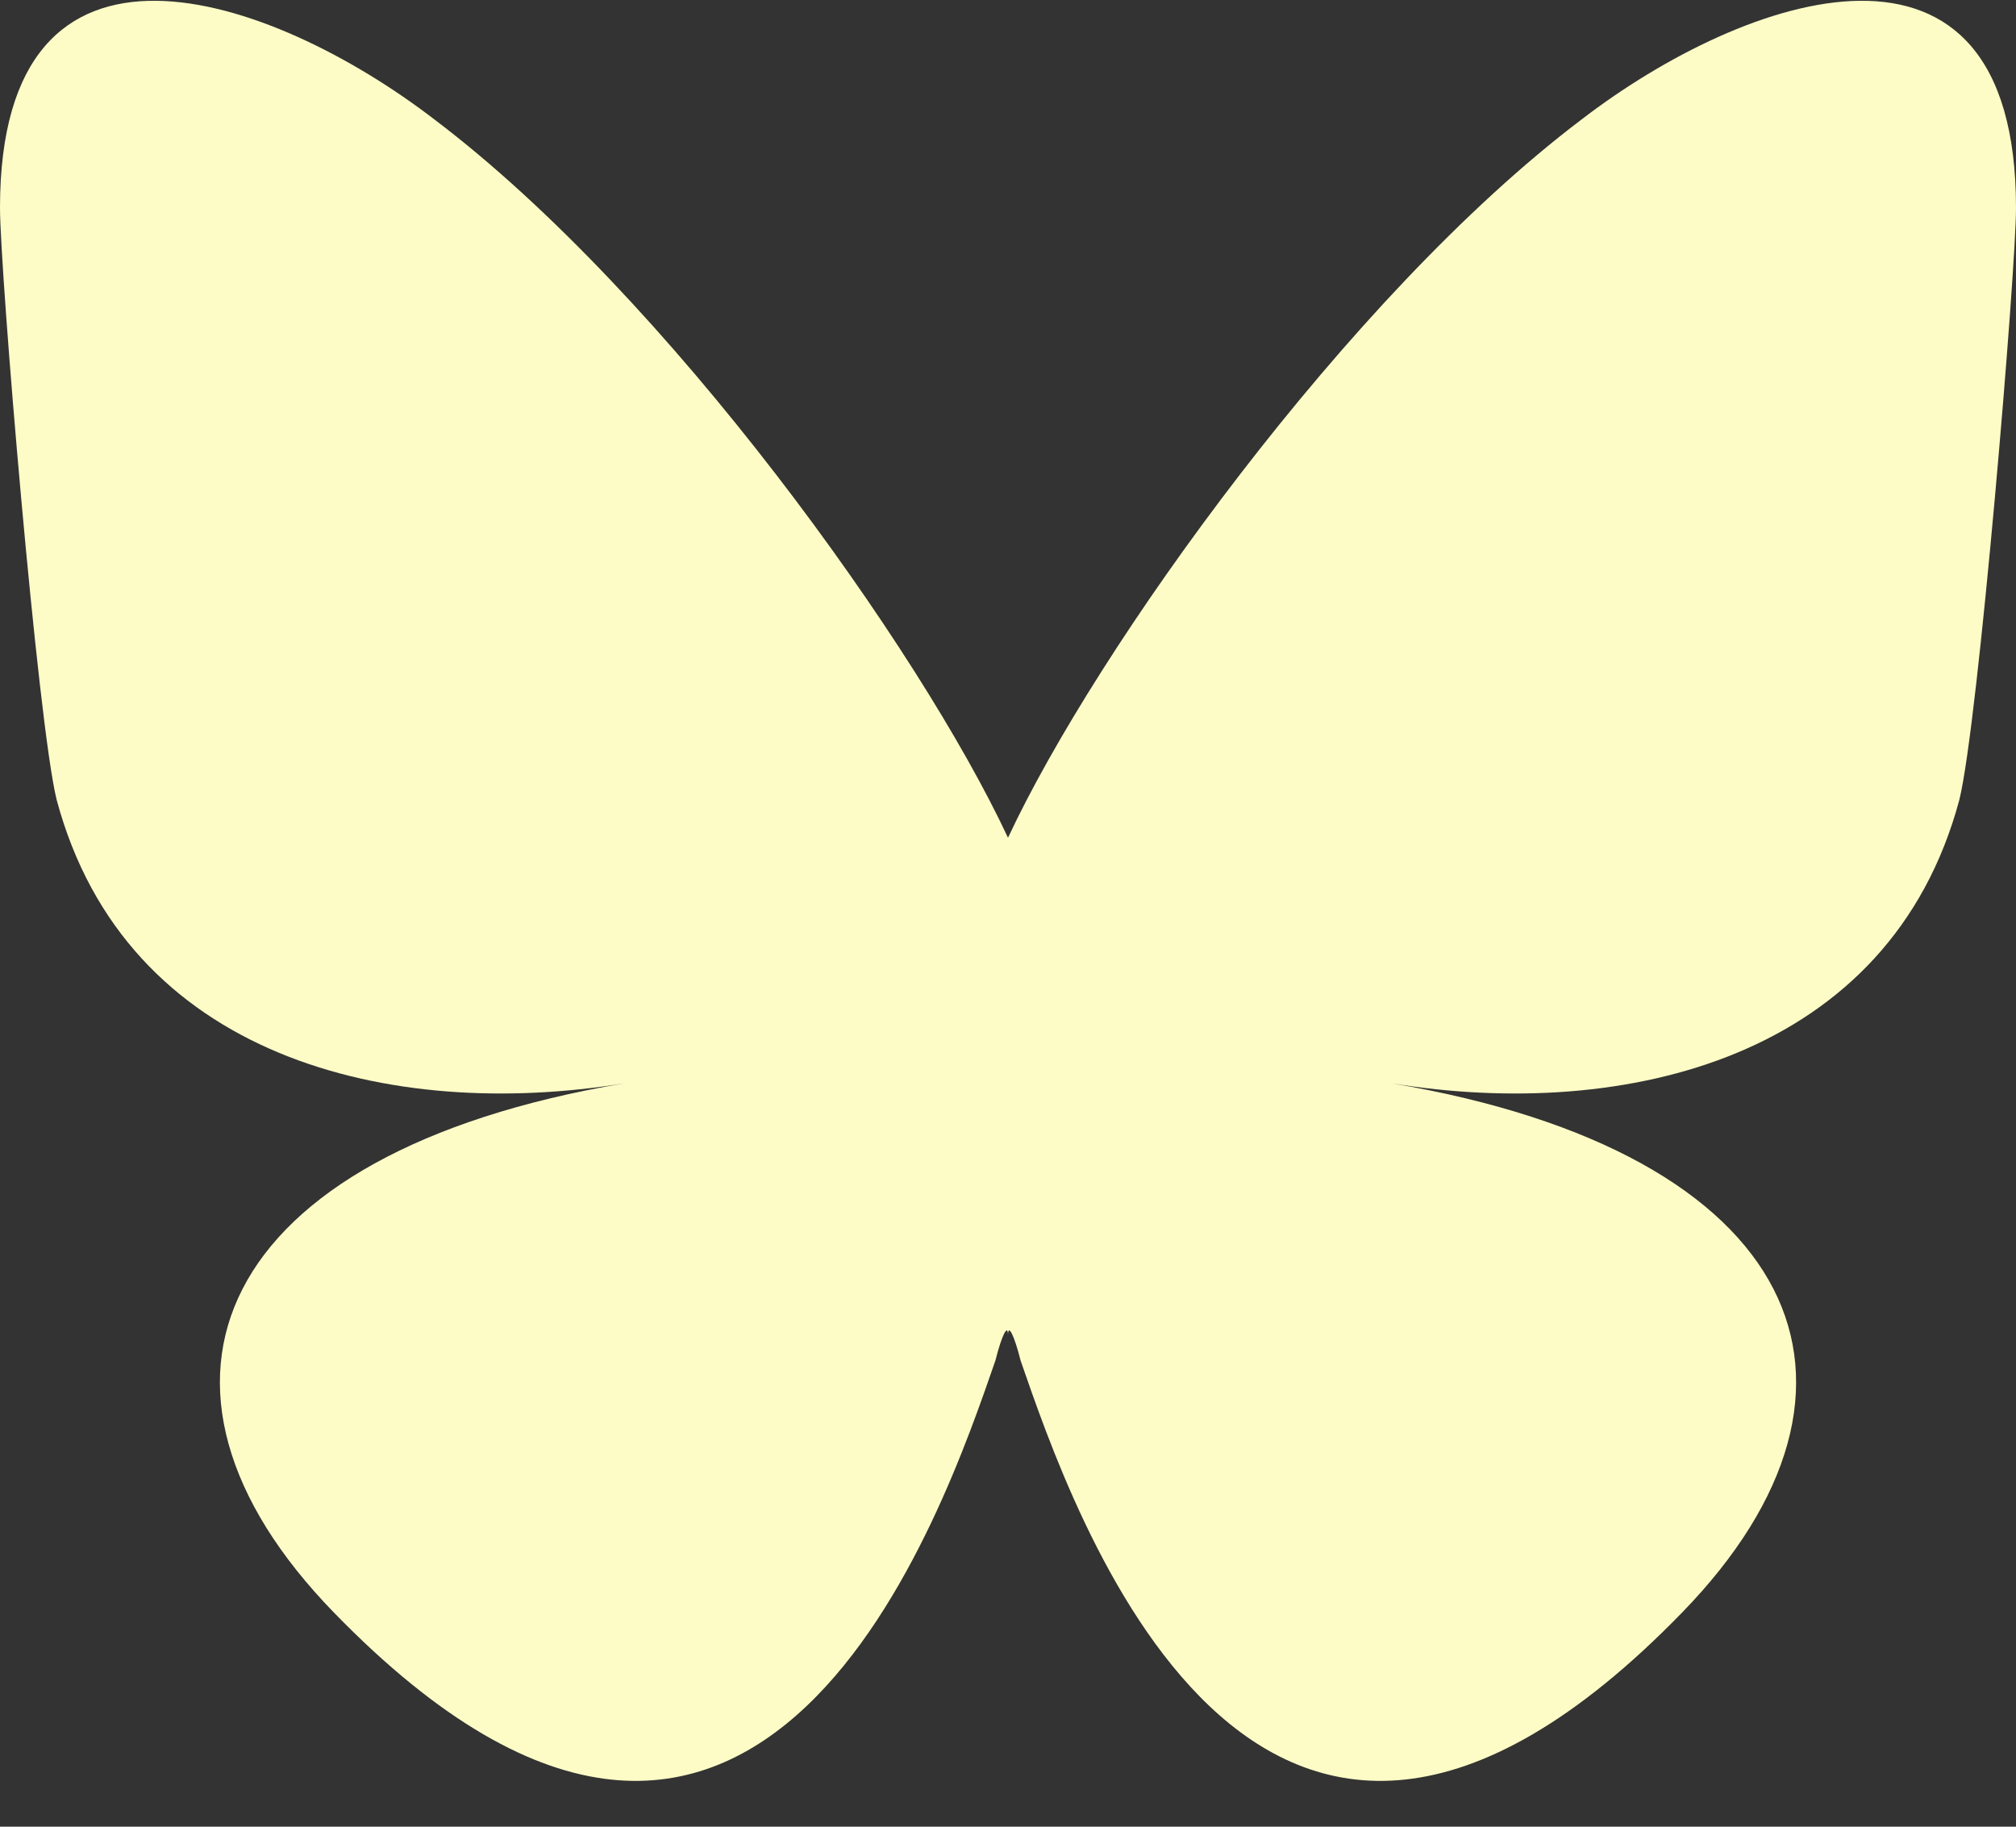
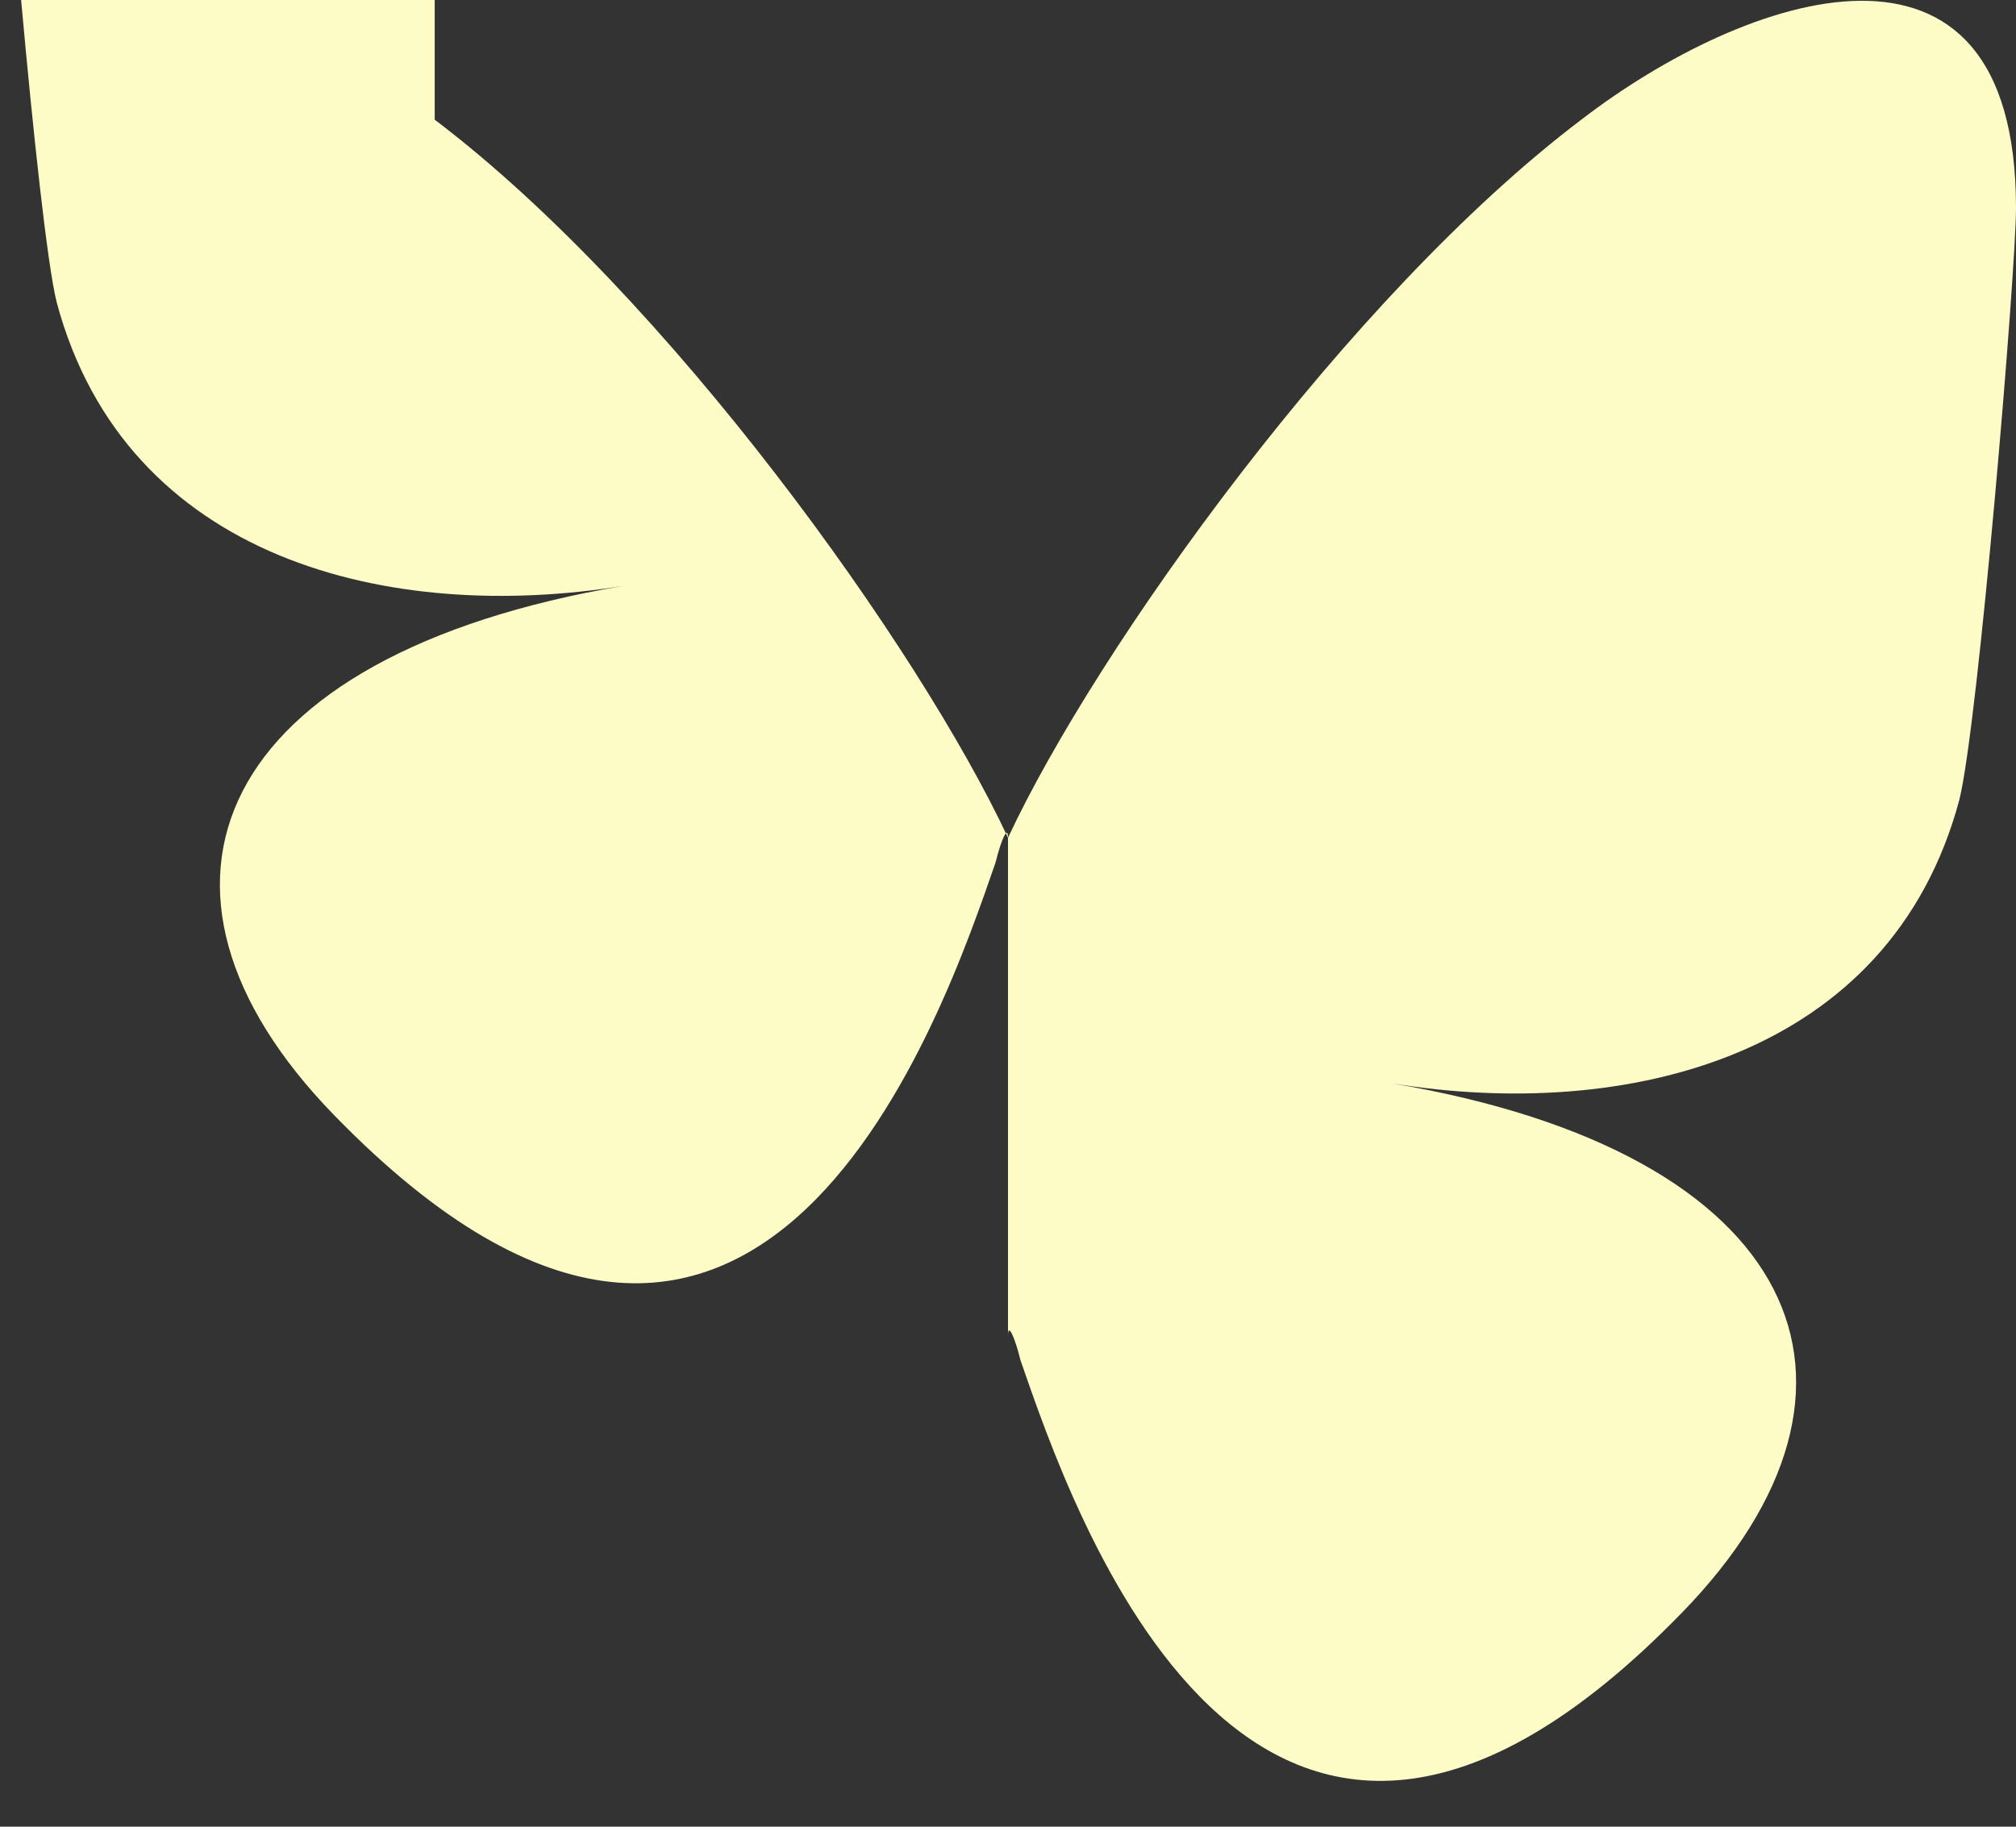
<svg xmlns="http://www.w3.org/2000/svg" version="1.2" viewBox="0 0 32 29" width="32" height="29">
  <rect x="0" y="0" width="32" height="29" fill="#333333" stroke="none" />
-   <path fill="#fdfcc6" d="m6.9 1.9c3.7 2.8 7.7 8.4 9.1 11.4v7.9c0-0.2-0.1 0-0.2 0.4-0.8 2.3-3.7 11-10.5 4-3.5-3.6-1.9-7.3 4.6-8.4-3.7 0.6-7.9-0.4-9-4.5-0.3-1.2-0.9-8.4-0.9-9.4 0-4.9 4.3-3.4 6.9-1.4zm18.2 0c-3.7 2.8-7.7 8.4-9.1 11.4v7.9c0-0.2 0.1 0 0.2 0.4 0.8 2.3 3.7 11 10.5 4 3.5-3.6 1.9-7.3-4.6-8.4 3.7 0.6 7.9-0.4 9-4.5 0.3-1.2 0.9-8.4 0.9-9.4 0-4.9-4.3-3.4-6.9-1.4z" />
+   <path fill="#fdfcc6" d="m6.9 1.9c3.7 2.8 7.7 8.4 9.1 11.4c0-0.2-0.1 0-0.2 0.4-0.8 2.3-3.7 11-10.5 4-3.5-3.6-1.9-7.3 4.6-8.4-3.7 0.6-7.9-0.4-9-4.5-0.3-1.2-0.9-8.4-0.9-9.4 0-4.9 4.3-3.4 6.9-1.4zm18.2 0c-3.7 2.8-7.7 8.4-9.1 11.4v7.9c0-0.2 0.1 0 0.2 0.4 0.8 2.3 3.7 11 10.5 4 3.5-3.6 1.9-7.3-4.6-8.4 3.7 0.6 7.9-0.4 9-4.5 0.3-1.2 0.9-8.4 0.9-9.4 0-4.9-4.3-3.4-6.9-1.4z" />
</svg>